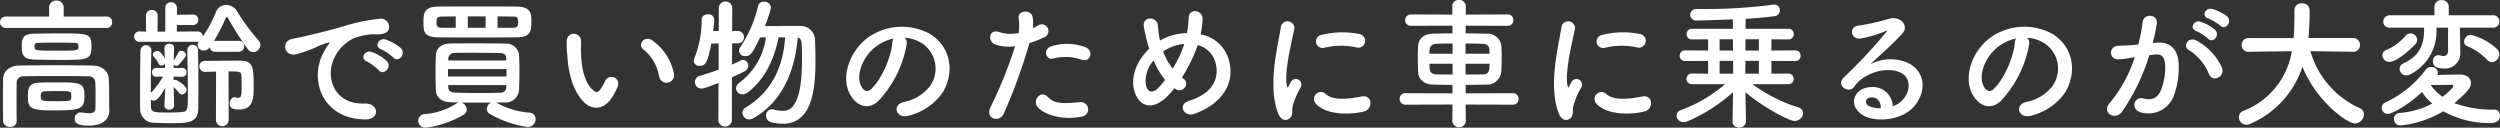
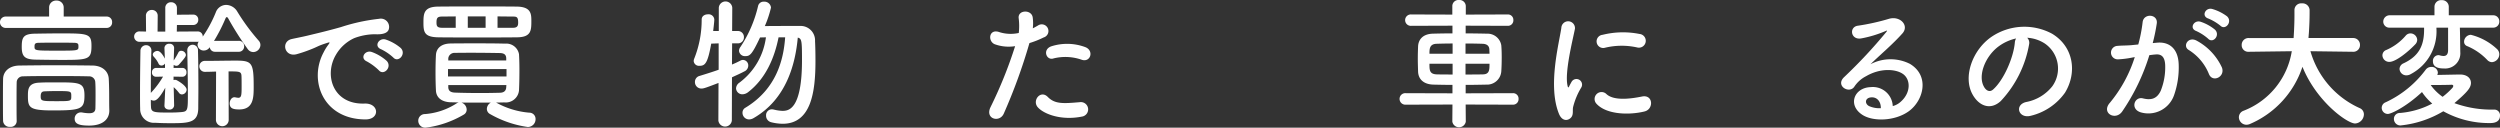
<svg xmlns="http://www.w3.org/2000/svg" width="427.633" height="21.842" viewBox="0 0 427.633 21.842">
  <rect x="0" y="0" width="427.633" height="21.842" fill="#333333" stroke="none" />
  <defs>
    <style>.cls-1{fill:#fff;}</style>
  </defs>
  <title>about_list03</title>
  <g id="レイヤー_2" data-name="レイヤー 2">
    <g id="レイヤー_1-2" data-name="レイヤー 1">
      <path class="cls-1" d="M1.032,4.776a.974.974,0,1,1,0-1.944H8.4V1.296A1.183,1.183,0,0,1,9.648.096,1.183,1.183,0,0,1,10.897,1.296V2.832h7.344a.912.912,0,0,1,.936.96.918.918,0,0,1-.936.984ZM16.345,16.298c0-.769,0-1.608-.048-2.257a1.035,1.035,0,0,0-1.104-.983c-1.824-.049-3.865-.049-5.857-.049-1.968,0-3.864,0-5.424.049A1.036,1.036,0,0,0,2.856,14.041c-.024.96-.024,2.16-.024,3.36s0,2.377.024,3.289v.048a1.006,1.006,0,0,1-1.128.96,1.091,1.091,0,0,1-1.2-1.008C.504,19.634.504,18.386.504,17.113c0-1.248,0-2.52.024-3.6C.552,12.193,1.608,11.233,3.336,11.209c1.824-.023,3.913-.048,6.073-.048s4.368.024,6.409.048c1.656.024,2.712.96,2.784,2.256.072,1.272.072,2.641.072,3.312,0,.288,0,1.44.024,2.089v.071c0,1.32-.96,2.545-3.456,2.545-1.872,0-2.472-.36-2.472-1.177a1.06,1.06,0,0,1,1.08-1.08.802.802,0,0,1,.24.024,7.208,7.208,0,0,0,1.152.12c.648,0,1.08-.192,1.08-.889C16.321,18.481,16.345,17.474,16.345,16.298ZM10.681,10.249c-1.56,0-3.24-.024-4.536-.048C4.248,10.177,3.72,9.673,3.72,8.041c0-1.584.216-2.257,2.28-2.28,1.32-.024,2.904-.048,4.44-.048,4.632,0,5.208.048,5.208,2.136C15.649,10.153,15.121,10.249,10.681,10.249ZM9.529,14.09c4.128,0,4.92,0,4.92,2.256,0,2.328-.6,2.544-5.425,2.544-4.056,0-4.248-.504-4.248-2.496,0-1.08.024-2.185,1.944-2.256C7.513,14.09,8.521,14.09,9.529,14.09ZM12.625,7.32c-.888-.023-1.896-.023-2.904-.023-1.008,0-2.04,0-3.024.023-.648,0-.792.145-.792.625,0,.72,0,.72,4.152.72,3.36,0,3.36-.024,3.36-.72C13.417,7.561,13.417,7.32,12.625,7.32ZM9.577,15.577c-.744,0-1.488.024-1.992.049-.288.023-.624.096-.624.84,0,.815.168.84,2.616.84,2.616,0,2.616,0,2.616-.864S12.193,15.577,9.577,15.577Z" />
      <path class="cls-1" d="M36.793,8.856a.878.878,0,0,1-.912-.792l-.048.072a1.173,1.173,0,0,1-.96.504,1.037,1.037,0,0,1-1.08-.936,1.096,1.096,0,0,1,.192-.576c-.048,0-.096.023-.168.023H23.904a.904.904,0,0,1-.96-.888.89.89,0,0,1,.96-.888l1.08.023L24.96,2.712a.963.963,0,0,1,.984-1.008.974.974,0,0,1,1.032,1.008l-.024,2.688H28.272V1.393A.95.95,0,0,1,29.256.384a.968.968,0,0,1,1.008,1.009V2.521l2.785-.024a.837.837,0,0,1,.864.889.849.849,0,0,1-.864.888H30.264l-.024,1.128L33.817,5.377a.849.849,0,0,1,.864.888A21.548,21.548,0,0,0,36.913,2.112,1.908,1.908,0,0,1,38.689.84,2.274,2.274,0,0,1,40.609,2.017a35.051,35.051,0,0,0,3.648,4.944,1.086,1.086,0,0,1,.288.744,1.241,1.241,0,0,1-1.224,1.2,1.172,1.172,0,0,1-.96-.528,51.47,51.47,0,0,1-3.312-5.209c-.096-.168-.168-.239-.264-.239-.072,0-.144.071-.216.239a28.782,28.782,0,0,1-1.968,3.841c.072,0,.12-.024.192-.024H40.825a.893.893,0,0,1,.936.937.905.905,0,0,1-.936.936ZM29.784,18.05a.763.763,0,0,1-.84.696c-.408,0-.816-.217-.816-.673v-.048l.144-3.024c-1.152,2.112-1.704,2.209-1.968,2.209a.941.941,0,0,1-.504-.145c0,.433,0,.84.024,1.152C25.848,19.25,26.352,19.25,29.088,19.25c.672,0,1.32-.024,1.872-.072,1.176-.096,1.176-.288,1.176-3.192,0-2.376-.072-5.688-.096-7.345V8.617a.914.914,0,1,1,1.824.023c.048,1.681.072,4.249.072,6.505,0,1.32-.024,2.496-.024,3.36-.024,2.496-1.608,2.568-4.729,2.568-.936,0-1.872-.024-2.64-.072a2.352,2.352,0,0,1-2.568-2.424c-.024-.696-.024-1.656-.024-2.736,0-2.593.048-5.809.072-7.129a.965.965,0,0,1,.96-.984A.888.888,0,0,1,25.896,8.665v.048c-.072,1.68-.096,4.776-.096,7.177a14.726,14.726,0,0,0,2.088-2.784l-1.176.023H26.688a.692.692,0,0,1-.696-.744.717.717,0,0,1,.72-.768h1.512V10.873a.714.714,0,0,1-.6.336.541.541,0,0,1-.528-.384,4.791,4.791,0,0,0-.816-1.152.574.574,0,0,1-.144-.336c0-.36.432-.624.792-.624.576,0,1.128,1.032,1.272,1.32L28.128,8.209V8.185a.763.763,0,0,1,.84-.695.726.726,0,0,1,.816.695V8.209l-.072,2.136a12.296,12.296,0,0,0,.792-1.344.512.512,0,0,1,.48-.312.809.809,0,0,1,.816.696c0,.265-.216.576-1.2,1.681a.6.6,0,0,1-.432.191.754.754,0,0,1-.456-.168l-.024.528H31.2a.691.691,0,0,1,.696.744.694.694,0,0,1-.672.768H31.2l-1.512-.023v.6a.517.517,0,0,1,.264-.048.435.435,0,0,1,.24.048c.408.192,1.728,1.009,1.728,1.633a.837.837,0,0,1-.792.815.626.626,0,0,1-.504-.264,7.277,7.277,0,0,0-.912-.984l.072,3.12Zm7.177-5.809c-.672.024-1.32.048-1.872.048a.933.933,0,0,1-.984-.936.92.92,0,0,1,.984-.937c1.632,0,3.624-.048,5.232-.048,2.784,0,3.072.336,3.072,4.416,0,1.849,0,3.937-2.472,3.937-1.104,0-1.632-.216-1.632-1.032,0-.504.312-1.056.816-1.056a.42.42,0,0,1,.168.023,3.813,3.813,0,0,0,.48.072c.552,0,.576-.479.576-1.896,0-.695,0-1.464-.024-1.872-.048-.744-.384-.744-2.208-.744l.024,8.281a1.092,1.092,0,1,1-2.184,0Z" />
      <path class="cls-1" d="M55.369,8.929a8.28,8.28,0,0,1,.768-1.248c.384-.504.264-.479-.192-.336-1.8.576-1.392.576-3.024,1.2a22.607,22.607,0,0,1-2.16.72c-2.112.576-2.76-2.184-.84-2.592.504-.12,1.896-.384,2.664-.576,1.176-.288,3.289-.768,5.737-1.464a32.071,32.071,0,0,1,6.528-1.416,1.415,1.415,0,0,1,1.632,1.848c-.144.408-.672.889-2.352.792a10.166,10.166,0,0,0-3.552.672,6.992,6.992,0,0,0-3.097,2.809c-2.112,3.528-.504,8.568,4.873,8.377,2.52-.096,2.688,2.736.144,2.712C55.249,20.402,52.752,13.753,55.369,8.929Zm7.393,1.584c-1.272-.552-.312-2.04.864-1.607A7.831,7.831,0,0,1,66.146,10.417c.984,1.057-.504,2.592-1.344,1.608A9.224,9.224,0,0,0,62.761,10.513ZM65.186,8.425c-1.296-.504-.36-2.04.816-1.656A7.955,7.955,0,0,1,68.545,8.209c1.008,1.008-.408,2.592-1.272,1.632A8.442,8.442,0,0,0,65.186,8.425Z" />
      <path class="cls-1" d="M90.529,19.273a1.062,1.062,0,0,1,1.08,1.104,1.323,1.323,0,0,1-1.344,1.344,17.965,17.965,0,0,1-6.433-2.208,1.004,1.004,0,0,1-.552-.888,1.251,1.251,0,0,1,.696-1.08H78.913a1.282,1.282,0,0,1,.912,1.2.963.963,0,0,1-.504.863,17.046,17.046,0,0,1-6.504,2.232,1.186,1.186,0,0,1-1.272-1.176,1.132,1.132,0,0,1,1.152-1.152,11.579,11.579,0,0,0,5.4-1.824,1.246,1.246,0,0,1,.36-.168c-.456,0-.888-.023-1.32-.023-1.704-.049-2.52-.889-2.568-2.017-.048-.888-.072-1.992-.072-3.072,0-1.104.024-2.185.072-3,.048-.937.672-1.944,2.521-1.969,1.248-.023,2.64-.023,4.056-.023,1.752,0,3.552,0,5.256.048a2.21,2.21,0,0,1,2.376,1.8c.048.841.072,1.776.072,2.736,0,1.2-.024,2.425-.072,3.456a2.282,2.282,0,0,1-2.496,2.064c-.456,0-.937.024-1.417.024A14.024,14.024,0,0,0,90.529,19.273ZM81.625,6.409c-2.352,0-4.68,0-6.577-.024-2.448-.024-2.616-.864-2.616-2.496,0-1.561.048-2.736,2.521-2.761,1.872-.023,4.248-.023,6.672-.023,2.4,0,4.849,0,6.817.023,2.352.048,2.448,1.2,2.448,2.4,0,1.656,0,2.832-2.448,2.856C86.401,6.409,84.001,6.409,81.625,6.409ZM77.952,2.809,75.624,2.832c-.792,0-.96.24-.96,1.009,0,.6.096.912.984.912h2.304Zm8.689,9.001H76.632v1.271H86.641Zm-.048-1.849c-.024-.552-.288-.864-1.08-.888-1.368-.024-3.121-.048-4.777-.048-1.032,0-2.04,0-2.904.023a1.066,1.066,0,0,0-1.152.912v.384h9.913Zm-9.913,4.585v.384c.024.672.48.888,1.176.912,1.32.048,2.88.071,4.44.071,1.128,0,2.256-.023,3.24-.048.624-.023,1.008-.288,1.056-.912,0-.12.024-.264.024-.407Zm6.385-11.737H80.017V4.753h3.048Zm4.68,1.944c.768,0,.888-.36.888-.889,0-.983-.264-1.032-.936-1.032-.792,0-1.68-.023-2.592-.023V4.753Z" />
-       <path class="cls-1" d="M99.768,17.354c-1.728-1.872-2.52-4.656-2.712-7.681A23.981,23.981,0,0,1,96.936,7.009a1.224,1.224,0,1,1,2.448-.024c.048.937-.048.984,0,2.089.096,2.52.552,4.896,1.896,6.192.624.6.936.672,1.464-.048a9.491,9.491,0,0,0,.792-1.416,1.179,1.179,0,0,1,2.184.863,10.985,10.985,0,0,1-.936,1.849C103.249,19.01,101.112,18.794,99.768,17.354Zm12.985-4.225a7.576,7.576,0,0,0-2.665-4.656c-1.152-.792.144-2.568,1.584-1.488a9.207,9.207,0,0,1,3.6,5.569A1.292,1.292,0,1,1,112.753,13.129Z" />
      <path class="cls-1" d="M122.904,14.186c-2.185.84-2.544.96-2.904.96a1.096,1.096,0,0,1-1.128-1.128,1.051,1.051,0,0,1,.792-1.032c1.176-.36,2.256-.696,3.265-1.057V7.417l-1.272.048c-.6,3.336-1.032,3.792-1.992,3.792a.906.906,0,0,1-1.008-.815,1.277,1.277,0,0,1,.12-.48,17.907,17.907,0,0,0,1.248-6.624c0-.601.528-.889,1.08-.889a.966.966,0,0,1,1.08.889c0,.432-.192,1.896-.192,1.968h.96V1.32a1.155,1.155,0,0,1,2.304,0l-.024,3.984h.96a1.019,1.019,0,0,1,1.056,1.056A1.014,1.014,0,0,1,126.216,7.417h-.984l-.024,3.624c.528-.216,1.032-.456,1.488-.696a.924.924,0,0,1,.408-.096.941.941,0,0,1,.888.984,1.096,1.096,0,0,1-.672.983c-.624.337-1.344.648-2.112,1.009l-.024,7.393a1.159,1.159,0,0,1-2.304,0Zm10.272-7.801c-.696,3.528-2.208,7.057-5.184,9.36a1.654,1.654,0,0,1-.984.385,1.07,1.07,0,0,1-1.104-1.009,1.24,1.24,0,0,1,.576-.983,11.505,11.505,0,0,0,4.536-7.753l-1.008.024c-1.368,2.903-1.728,3.191-2.496,3.191a1.01,1.01,0,0,1-1.104-.912,1.144,1.144,0,0,1,.24-.647,21.433,21.433,0,0,0,3.024-7.009.954.954,0,0,1,1.008-.744,1.124,1.124,0,0,1,1.2,1.008,18.095,18.095,0,0,1-1.056,3.169c1.128-.024,2.808-.024,4.272-.024h1.68a2.47,2.47,0,0,1,2.64,2.593c.048.983.072,2.16.072,3.408,0,5.304-.744,10.729-5.616,10.729a8.564,8.564,0,0,1-1.968-.264,1.148,1.148,0,0,1-.864-1.152.993.993,0,0,1,1.008-1.056,1.843,1.843,0,0,1,.336.048,6.761,6.761,0,0,0,1.44.216c1.008,0,3.36-.12,3.36-8.688,0-3.312-.048-3.673-.72-3.841-.408,4.44-1.896,10.489-7.537,13.753a1.573,1.573,0,0,1-.792.24,1.131,1.131,0,0,1-1.128-1.152.953.953,0,0,1,.48-.84c5.353-3.216,6.553-8.28,6.817-12.049Z" />
-       <path class="cls-1" d="M155.089,7.561a18.903,18.903,0,0,1-4.849,9.721c-1.848,1.704-3.864.769-4.92-1.296-1.512-2.977.096-7.44,3.312-9.673A10.028,10.028,0,0,1,159.001,5.761c3.721,2.232,4.32,6.648,2.232,10.081a10.037,10.037,0,0,1-5.856,3.96c-2.112.552-2.856-1.872-.792-2.353a7.434,7.434,0,0,0,4.464-2.688A5.181,5.181,0,0,0,157.729,7.417a6.212,6.212,0,0,0-2.976-.96A1.201,1.201,0,0,1,155.089,7.561Zm-5.329.456c-2.232,1.729-3.432,4.921-2.424,6.769.36.696.984,1.057,1.584.528,1.8-1.584,3.48-5.4,3.72-7.993a1.692,1.692,0,0,1,.216-.743A7.938,7.938,0,0,0,149.76,8.017Z" />
      <path class="cls-1" d="M171.696,19.441c-.72,1.608-3.265.912-2.256-1.128a74.217,74.217,0,0,0,4.2-10.417,6.986,6.986,0,0,1-3.504-.336c-1.224-.527-.984-2.712.816-2.063a6.424,6.424,0,0,0,3.312.144,10.443,10.443,0,0,0-.024-2.592c-.096-1.368,2.16-1.44,2.4-.12a7.325,7.325,0,0,1,.024,1.92c.336-.168.624-.336.912-.504a1.145,1.145,0,1,1,.936,2.064,15.519,15.519,0,0,1-2.424.96A94.486,94.486,0,0,1,171.696,19.441Zm5.833-1.08c-1.032-1.151.456-3.048,1.704-1.775,1.224,1.248,2.688,1.128,5.497.888a1.246,1.246,0,1,1,.312,2.473C181.561,20.642,178.585,19.538,177.529,18.361Zm2.712-8.376c-1.248.456-1.992-1.513-.408-2.064a8.913,8.913,0,0,1,5.76.12c1.608.576.96,2.688-.552,2.184A8.437,8.437,0,0,0,180.241,9.985Z" />
-       <path class="cls-1" d="M199.944,16.201c-2.832,3.049-5.353,1.992-6-1.031-.504-2.305.648-4.945,2.64-6.841-.168-.504-.336-1.032-.456-1.561-.12-.479-.36-1.584-.456-2.088-.408-1.992,2.304-1.969,2.4-.264a17.121,17.121,0,0,0,.24,1.992,4.1,4.1,0,0,0,.12.527,4.869,4.869,0,0,1,.48-.264,9.856,9.856,0,0,1,4.104-1.008,14.687,14.687,0,0,0,.312-2.593c-.024-1.68,2.472-1.488,2.376.265a16.474,16.474,0,0,1-.336,2.544,6.109,6.109,0,0,1,4.824,4.344c1.248,4.44-1.704,7.753-5.856,9.241-1.824.672-3-1.608-.912-2.232,4.176-1.271,5.112-4.032,4.537-6.312a4.235,4.235,0,0,0-3.097-3.216c-.072.216-.144.456-.24.696a27.103,27.103,0,0,1-2.448,4.848,3.468,3.468,0,0,0,.312.24,1.029,1.029,0,0,1,.168,1.488,1.152,1.152,0,0,1-1.584.24c-.072-.048-.12-.072-.192-.12C200.568,15.506,200.256,15.865,199.944,16.201Zm-2.616-5.856a5.286,5.286,0,0,0-1.344,4.032c.36,1.873,1.488,1.345,2.16.648a14.921,14.921,0,0,0,1.152-1.368A13.284,13.284,0,0,1,197.328,10.345ZM199.656,8.377a4.205,4.205,0,0,0-.696.432,10.571,10.571,0,0,0,1.632,2.929,19.076,19.076,0,0,0,1.872-3.889c.024-.096.072-.216.096-.336A7.724,7.724,0,0,0,199.656,8.377Z" />
-       <path class="cls-1" d="M218.664,19.466c-1.92-4.729-.024-11.833.408-14.689a1.167,1.167,0,1,1,2.328.145c-.384,1.943-1.824,7.584-1.248,9.816.072.312.168.24.264.024.048-.12.312-.601.408-.769a.962.962,0,0,1,1.68.937,12.089,12.089,0,0,0-1.416,3.36c-.144.647.144,1.392-.456,1.92S219.144,20.642,218.664,19.466Zm6.433-1.704a1.188,1.188,0,0,1,1.704-1.656c1.296,1.176,4.176.792,6.048.408,1.944-.408,2.064,2.136.48,2.544C230.761,19.706,226.825,19.634,225.097,17.762Zm1.368-9.577a1.13,1.13,0,1,1-.336-2.231,14.482,14.482,0,0,1,6.312-.145,1.175,1.175,0,1,1-.408,2.305A12.155,12.155,0,0,0,226.465,8.185Z" />
      <path class="cls-1" d="M250.705,17.882l.024,2.928a1.171,1.171,0,0,1-2.304,0l.024-2.928-7.993.023a.991.991,0,0,1-1.056-.983.978.978,0,0,1,1.056-.984l7.993.024V14.521c-1.104,0-2.185-.024-3.265-.048-1.704-.048-2.568-.96-2.616-2.208-.024-.744-.048-1.513-.048-2.257s.024-1.464.048-2.088c.048-1.032.696-2.112,2.544-2.16.864-.024,2.04-.048,3.336-.048V4.393L241.416,4.417a.976.976,0,1,1,0-1.944l7.008.023V1.032A1.045,1.045,0,0,1,249.553,0a1.075,1.075,0,0,1,1.176,1.032V2.496l7.153-.023a.924.924,0,0,1,.984.96.93.93,0,0,1-.984.984l-7.177-.024V5.713c1.296,0,2.568.023,3.648.048a2.386,2.386,0,0,1,2.448,1.992c.048.576.072,1.296.072,2.016,0,.864-.024,1.753-.072,2.448a2.446,2.446,0,0,1-2.568,2.257c-1.176.023-2.352.048-3.528.048v1.44l8.065-.024a.93.93,0,0,1,.984.984.942.942,0,0,1-.984.983ZM248.473,7.44c-1.032,0-2.016.024-2.76.049-1.2.048-1.2.912-1.2,1.704h3.96Zm0,3.457h-3.96c0,1.08,0,1.775,1.224,1.824.816.023,1.752.023,2.736.023Zm6.312-1.704c0-.265-.024-.505-.024-.721-.024-.6-.384-.96-1.176-.983-.744-.024-1.8-.049-2.904-.049V9.193Zm-4.104,1.704v1.848c1.008,0,2.04,0,2.928-.023,1.176,0,1.176-.769,1.176-1.824Z" />
      <path class="cls-1" d="M266.664,19.466c-1.92-4.729-.024-11.833.408-14.689a1.167,1.167,0,1,1,2.328.145c-.384,1.943-1.824,7.584-1.248,9.816.072.312.168.24.264.024.048-.12.312-.601.408-.769a.962.962,0,0,1,1.68.937,12.089,12.089,0,0,0-1.416,3.36c-.144.647.144,1.392-.456,1.92S267.144,20.642,266.664,19.466Zm6.433-1.704a1.188,1.188,0,0,1,1.704-1.656c1.296,1.176,4.176.792,6.048.408,1.944-.408,2.064,2.136.48,2.544C278.761,19.706,274.825,19.634,273.097,17.762Zm1.368-9.577a1.13,1.13,0,1,1-.336-2.231,14.482,14.482,0,0,1,6.312-.145,1.175,1.175,0,1,1-.408,2.305A12.155,12.155,0,0,0,274.465,8.185Z" />
-       <path class="cls-1" d="M299.761,14.401a27.055,27.055,0,0,0,7.873,3.984,1.034,1.034,0,0,1,.792.96,1.445,1.445,0,0,1-1.44,1.345c-.96,0-5.353-2.305-8.425-4.921l.096,5.04V20.834a1.065,1.065,0,0,1-1.176.96,1.006,1.006,0,0,1-1.128-.96v-.024l.096-5.04a28.704,28.704,0,0,1-7.777,4.969A1.791,1.791,0,0,1,288,20.882a1.178,1.178,0,0,1-1.224-1.104,1.046,1.046,0,0,1,.792-.961,24.715,24.715,0,0,0,7.513-4.416h-5.688a.912.912,0,0,1,0-1.824l2.784.024V10.417l-3.96.024a.912.912,0,0,1,0-1.824l3.96.023V6.721l-2.76.024a.881.881,0,0,1-.912-.912.881.881,0,0,1,.912-.912h7.008l-.024-1.608c-.84.024-4.848.192-6.168.192a1.012,1.012,0,0,1-1.128-.961,1.048,1.048,0,0,1,1.176-1.008A90.193,90.193,0,0,0,303.193.816.966.966,0,0,1,303.457.792a.919.919,0,0,1,.984.937.99.99,0,0,1-.84,1.032c-1.464.191-3.216.359-5.016.456V4.921h7.368a.856.856,0,0,1,.864.912.856.856,0,0,1-.864.912L303.001,6.721V8.641l4.128-.023a.856.856,0,0,1,.864.912.856.856,0,0,1-.864.912L303.001,10.417v2.185l2.904-.024a.912.912,0,0,1,0,1.824ZM296.424,6.721h-2.28V8.641h2.304Zm.024,3.696h-2.304v2.185h2.328Zm4.416,0h-2.304l-.024,2.185h2.328Zm0-3.696h-2.304V8.641h2.304Z" />
      <path class="cls-1" d="M325.153,17.378c1.752-1.561,1.68-3.841.312-4.753-1.248-.84-3.84-1.008-6.265.408a5.281,5.281,0,0,0-2.016,1.8c-.864,1.272-3.264-.144-1.776-1.607a85.048,85.048,0,0,0,7.249-7.753c.264-.336.024-.24-.168-.144a19.259,19.259,0,0,1-4.032,1.224c-1.896.408-2.256-1.968-.624-2.16a37.281,37.281,0,0,0,5.28-1.176c1.92-.553,3.504,1.151,2.304,2.496-.768.864-1.728,1.8-2.688,2.688-.96.888-1.92,1.752-2.784,2.592a7.356,7.356,0,0,1,6.745-.072c3.457,2.064,2.328,6.289-.192,8.113-2.376,1.704-6.121,1.8-7.945.6-2.544-1.656-1.416-4.633,1.417-4.729a3.405,3.405,0,0,1,3.792,3.24A3.233,3.233,0,0,0,325.153,17.378Zm-5.112-.721c-1.056.097-1.104,1.08-.336,1.488a4.325,4.325,0,0,0,2.016.36C321.745,17.401,321.097,16.562,320.041,16.657Z" />
      <path class="cls-1" d="M347.089,7.561a18.903,18.903,0,0,1-4.849,9.721c-1.848,1.704-3.864.769-4.92-1.296-1.512-2.977.096-7.44,3.312-9.673A10.028,10.028,0,0,1,351.001,5.761c3.721,2.232,4.32,6.648,2.232,10.081a10.037,10.037,0,0,1-5.856,3.96c-2.112.552-2.856-1.872-.792-2.353a7.434,7.434,0,0,0,4.464-2.688A5.181,5.181,0,0,0,349.729,7.417a6.212,6.212,0,0,0-2.976-.96A1.201,1.201,0,0,1,347.089,7.561Zm-5.329.456c-2.232,1.729-3.432,4.921-2.424,6.769.36.696.984,1.057,1.584.528,1.8-1.584,3.48-5.4,3.72-7.993a1.692,1.692,0,0,1,.216-.743A7.938,7.938,0,0,0,341.76,8.017Z" />
      <path class="cls-1" d="M369.024,7.297c2.017-.168,3.553,1.008,3.648,3.696a14.303,14.303,0,0,1-.816,5.353,4.653,4.653,0,0,1-5.641,2.88c-1.896-.552-1.128-2.76.336-2.4,1.368.337,2.376.12,3.048-1.296a10.708,10.708,0,0,0,.768-4.152c0-1.464-.504-2.16-1.608-2.064-.36.024-.72.072-1.104.12A35.356,35.356,0,0,1,363,19.082c-1.152,1.632-3.648.24-2.088-1.513a23.154,23.154,0,0,0,4.248-7.801l-.288.049a16.343,16.343,0,0,1-2.592.336,1.153,1.153,0,1,1-.072-2.305c.744-.072,1.488-.048,2.352-.12l1.2-.12a25.595,25.595,0,0,0,.744-3.816c.168-1.56,2.616-1.416,2.424.192a31.691,31.691,0,0,1-.696,3.385Zm8.833,5.4a8.615,8.615,0,0,0-3.432-4.128c-1.176-.648-.12-2.448,1.368-1.585a9.956,9.956,0,0,1,4.272,4.561C380.666,13.129,378.505,14.186,377.857,12.697Zm-2.184-7.393c-1.248-.456-.384-1.944.744-1.584a7.666,7.666,0,0,1,2.448,1.344c.984.937-.312,2.448-1.152,1.561A8.254,8.254,0,0,0,375.673,5.305Zm2.064-2.137c-1.248-.407-.48-1.943.672-1.632a7.974,7.974,0,0,1,2.521,1.248c1.008.912-.264,2.473-1.128,1.608A8.424,8.424,0,0,0,377.737,3.168Z" />
      <path class="cls-1" d="M402.481,8.856l-7.272-.096a15.242,15.242,0,0,0,8.4,9.721,1.151,1.151,0,0,1,.744,1.08,1.595,1.595,0,0,1-1.512,1.561c-1.32,0-6.577-3.721-9-9.697a16.119,16.119,0,0,1-8.953,9.77,1.565,1.565,0,0,1-.624.144,1.305,1.305,0,0,1-1.296-1.296,1.187,1.187,0,0,1,.816-1.104A13.142,13.142,0,0,0,392.017,8.761l-7.345.096h-.024a1.119,1.119,0,0,1-1.2-1.151,1.164,1.164,0,0,1,1.224-1.2h7.657c.144-2.137.144-3.624.144-3.816V1.704a1.148,1.148,0,0,1,1.272-1.128,1.215,1.215,0,0,1,1.32,1.104V2.208c0,1.129-.048,2.257-.12,3.36l-.072.937h7.609a1.152,1.152,0,0,1,1.2,1.176,1.132,1.132,0,0,1-1.176,1.176Z" />
      <path class="cls-1" d="M410.616,21.458a1.11,1.11,0,0,1-1.128-1.128,1.005,1.005,0,0,1,1.056-1.008,14.292,14.292,0,0,0,5.497-1.608,9.563,9.563,0,0,1-1.752-1.969c-2.785,2.593-5.305,3.745-5.833,3.745a1.049,1.049,0,0,1-1.056-1.057,1.025,1.025,0,0,1,.672-.936,17.886,17.886,0,0,0,6.865-5.593,1.178,1.178,0,0,1,.936-.456,1.05,1.05,0,0,1,1.128.936.946.946,0,0,1-.096.433c1.416-.024,3.504-.072,3.888-.072,1.248,0,1.872.672,1.872,1.44,0,.84-.696,1.632-2.832,3.456a18.589,18.589,0,0,0,6.816,1.104.969.969,0,0,1,.984,1.032c0,.936-.72,1.271-1.632,1.271a16.099,16.099,0,0,1-8.065-2.016A17.77,17.77,0,0,1,410.616,21.458Zm-1.896-10.873a1.159,1.159,0,0,1-1.2-1.128.986.986,0,0,1,.672-.912,9.18,9.18,0,0,0,3.336-2.473,1.05,1.05,0,0,1,.792-.359,1.159,1.159,0,0,1,1.152,1.104,1.119,1.119,0,0,1-.312.744C411.864,8.929,409.776,10.585,408.72,10.585ZM420.769,4.729l.024.937.048,3.191v.049a2.594,2.594,0,0,1-2.76,2.808c-.672,0-1.92-.071-1.92-1.224a.975.975,0,0,1,.888-1.057.885.885,0,0,1,.24.024,2.487,2.487,0,0,0,.696.12c.432,0,.768-.24.768-1.008V4.729h-1.992v.168a8.246,8.246,0,0,1-4.345,7.753,1.571,1.571,0,0,1-.792.24,1.166,1.166,0,0,1-1.176-1.104,1.095,1.095,0,0,1,.696-.96c2.448-1.152,3.504-2.832,3.504-5.713V4.729H408.792a1.036,1.036,0,0,1-1.128-1.032A1.086,1.086,0,0,1,408.792,2.616h7.632V1.152A1.134,1.134,0,0,1,417.648.024a1.147,1.147,0,0,1,1.224,1.128V2.616h7.561a1.026,1.026,0,0,1,1.08,1.057,1.026,1.026,0,0,1-1.08,1.056Zm-2.952,11.833a12.736,12.736,0,0,0,1.656-1.512.61.61,0,0,0,.168-.336c0-.168-.144-.217-.288-.217h-.072c-.12.024-2.112.049-3.504.049A8.584,8.584,0,0,0,417.817,16.562Zm7.632-6.312a10.125,10.125,0,0,0-3.408-2.353.79.79,0,0,1-.552-.768,1.205,1.205,0,0,1,1.152-1.176A10.082,10.082,0,0,1,427.105,8.377a1.226,1.226,0,0,1,.408.912,1.359,1.359,0,0,1-1.248,1.344A1.131,1.131,0,0,1,425.449,10.249Z" />
    </g>
  </g>
</svg>